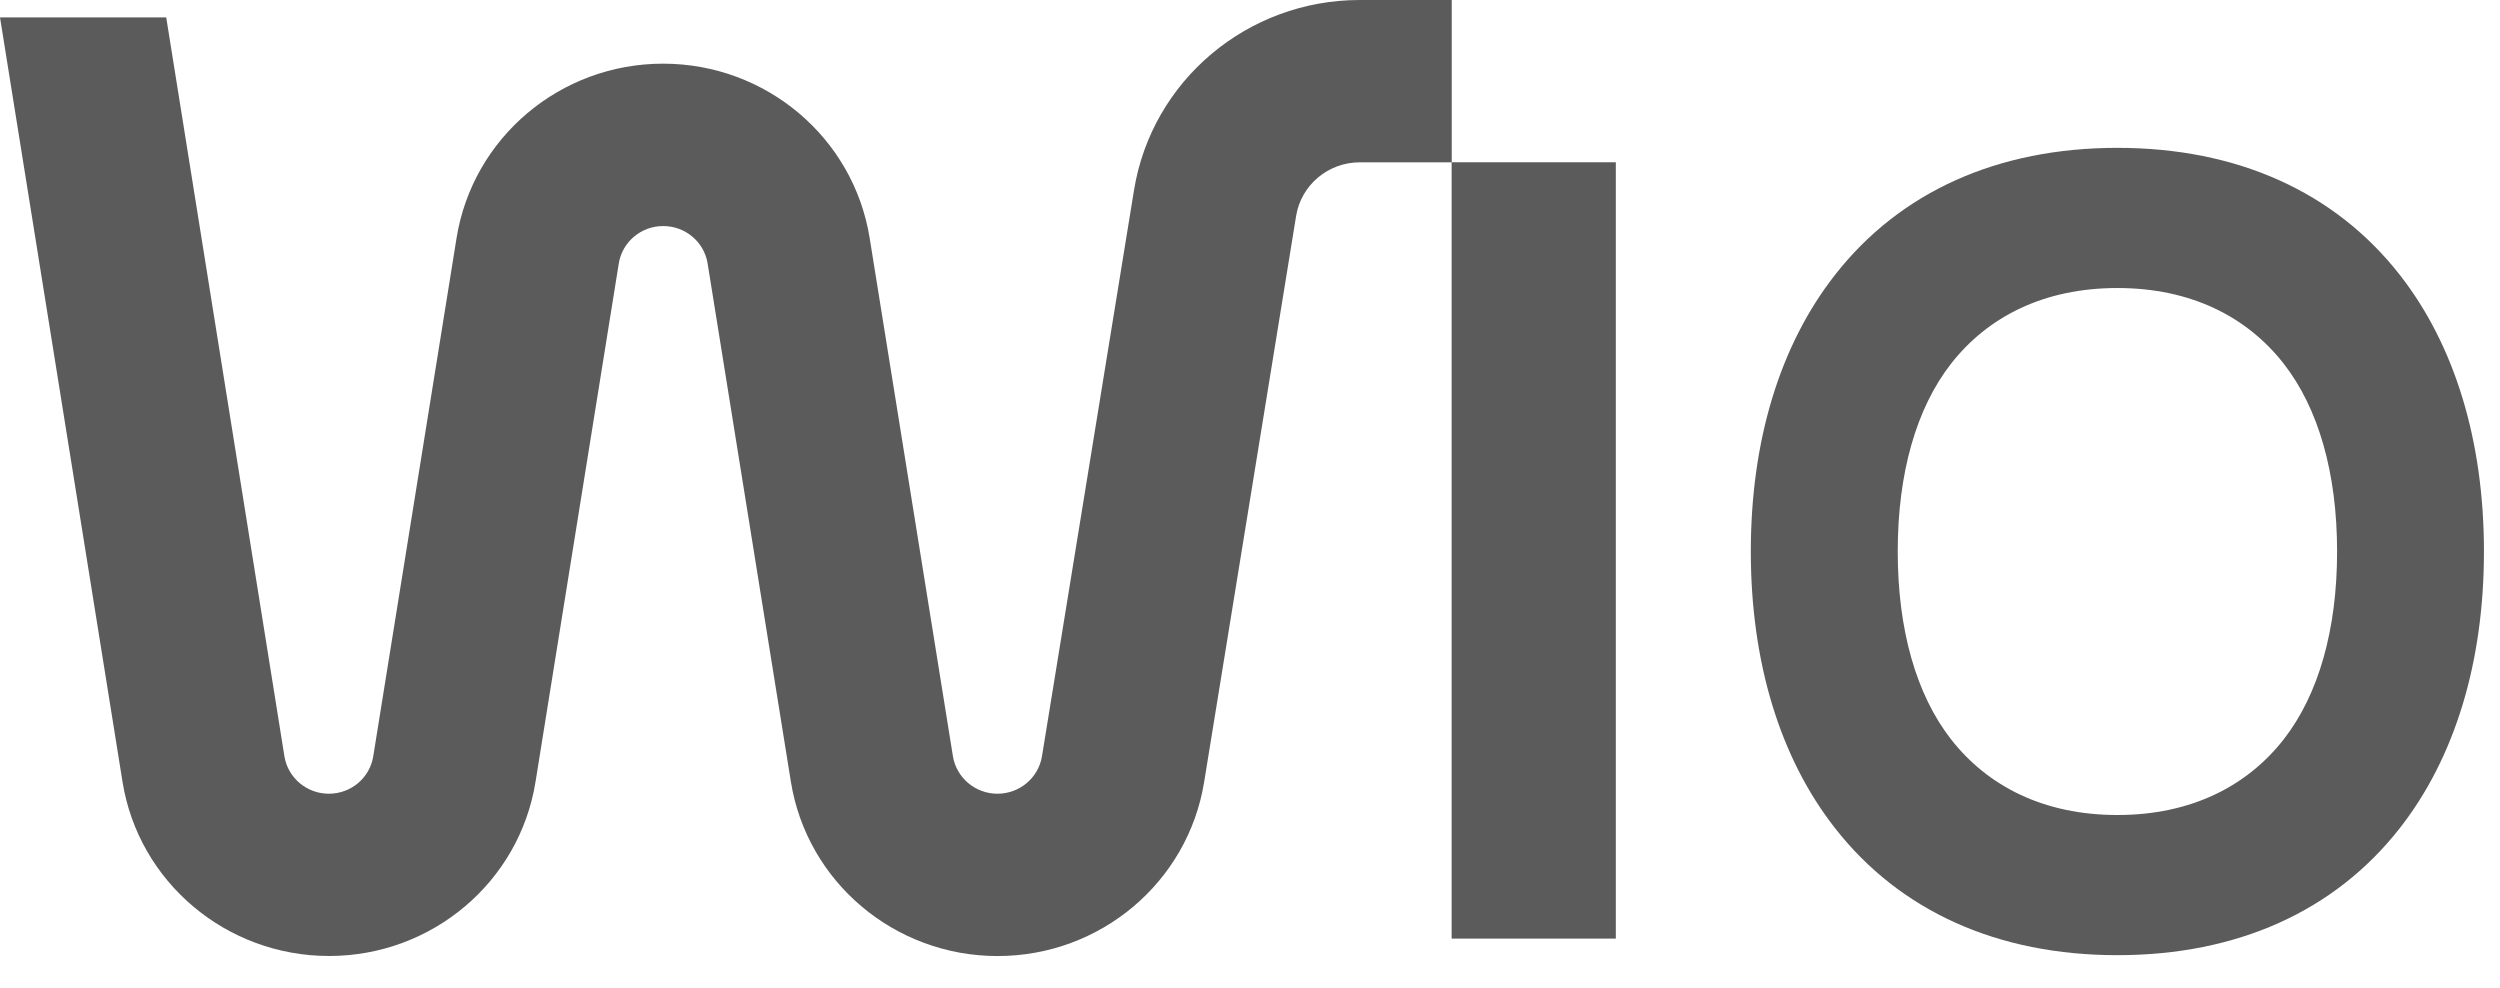
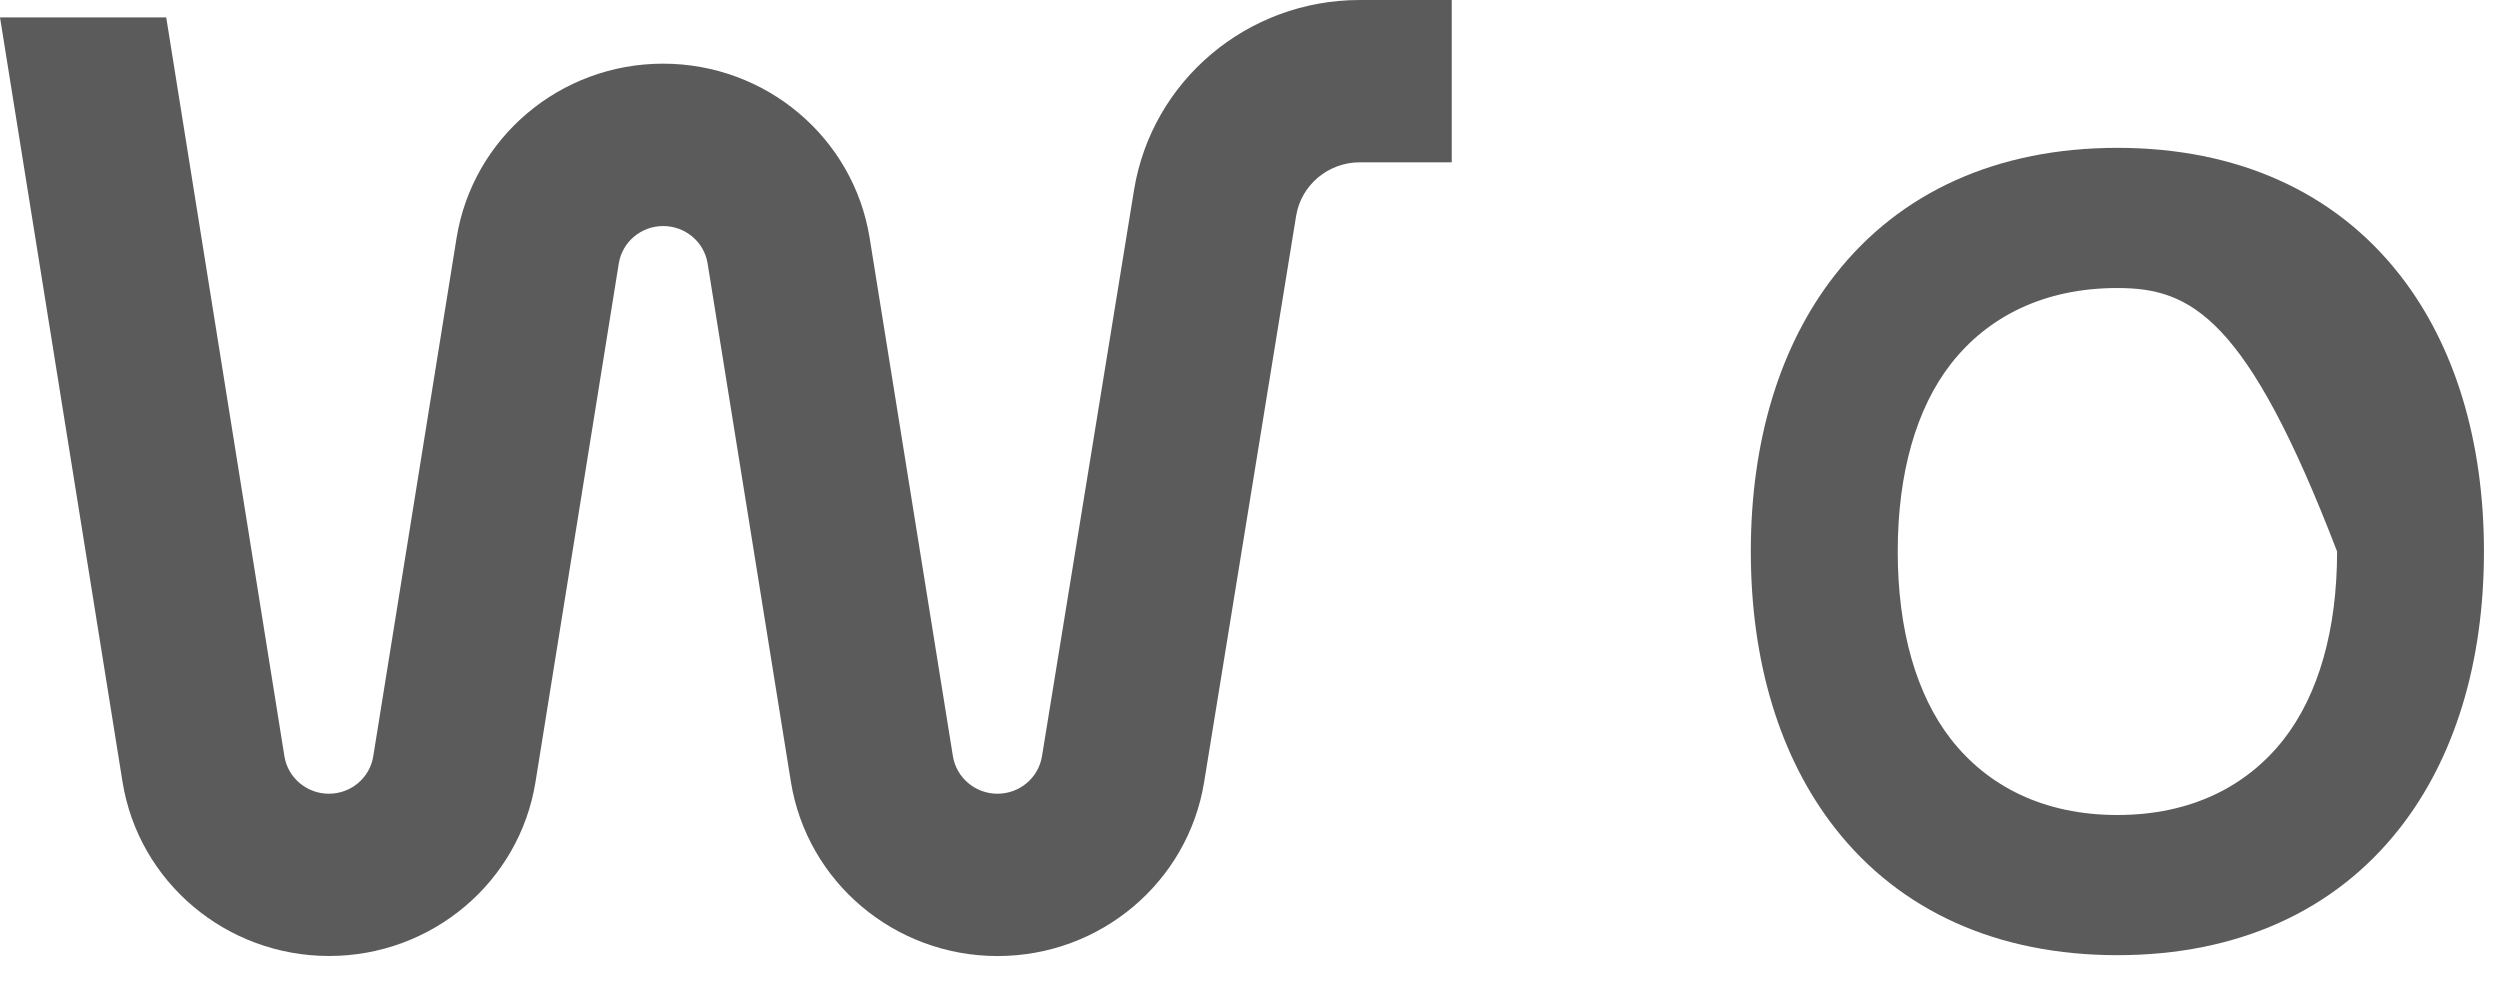
<svg xmlns="http://www.w3.org/2000/svg" fill="none" height="100%" overflow="visible" preserveAspectRatio="none" style="display: block;" viewBox="0 0 43 17" width="100%">
  <g id="Frame">
    <g id="Group">
      <g id="Group_2">
        <g id="Group_3">
-           <path clip-rule="evenodd" d="M24.968 16.144V2.791H27.792V16.144H24.968Z" fill="#5B5B5B" fill-rule="evenodd" id="Vector" />
          <path clip-rule="evenodd" d="M0 0.299L2.107 13.445C2.383 15.171 3.89 16.443 5.66 16.443C7.428 16.443 8.935 15.173 9.211 13.447L10.643 4.532C10.703 4.161 11.026 3.888 11.407 3.888C11.787 3.888 12.112 4.161 12.171 4.532L13.603 13.445C13.881 15.173 15.389 16.444 17.158 16.444C18.926 16.444 20.431 15.176 20.711 13.452L22.293 3.715C22.379 3.183 22.844 2.792 23.388 2.792H24.97V0H23.388C21.456 0 19.811 1.386 19.505 3.271L17.922 13.008C17.861 13.379 17.538 13.652 17.156 13.652C16.775 13.652 16.45 13.377 16.39 13.006L14.958 4.093C14.68 2.367 13.175 1.095 11.405 1.095C9.636 1.095 8.131 2.367 7.853 4.093L6.42 13.008C6.361 13.379 6.038 13.652 5.656 13.652C5.277 13.652 4.952 13.379 4.892 13.008L2.859 0.299H0Z" fill="#5B5B5B" fill-rule="evenodd" id="Vector_2" />
        </g>
      </g>
      <g id="Group_4">
-         <path d="M36.419 16.429C34.361 16.429 32.681 15.674 31.564 14.246C30.616 13.037 30.114 11.39 30.114 9.486C30.114 7.582 30.614 5.937 31.564 4.726C32.681 3.298 34.361 2.543 36.419 2.543C38.477 2.543 40.157 3.298 41.275 4.726C42.222 5.935 42.724 7.582 42.724 9.486C42.724 11.39 42.224 13.035 41.275 14.246C40.157 15.674 38.477 16.429 36.419 16.429ZM36.419 4.954C35.153 4.954 34.191 5.448 33.56 6.253C32.959 7.022 32.641 8.14 32.641 9.486C32.641 10.832 32.959 11.95 33.56 12.719C34.191 13.524 35.153 14.018 36.419 14.018C37.685 14.018 38.647 13.524 39.278 12.719C39.879 11.95 40.198 10.832 40.198 9.486C40.198 8.14 39.879 7.022 39.278 6.253C38.647 5.448 37.685 4.954 36.419 4.954Z" fill="#5B5B5B" id="Vector_3" />
+         <path d="M36.419 16.429C34.361 16.429 32.681 15.674 31.564 14.246C30.616 13.037 30.114 11.39 30.114 9.486C30.114 7.582 30.614 5.937 31.564 4.726C32.681 3.298 34.361 2.543 36.419 2.543C38.477 2.543 40.157 3.298 41.275 4.726C42.222 5.935 42.724 7.582 42.724 9.486C42.724 11.39 42.224 13.035 41.275 14.246C40.157 15.674 38.477 16.429 36.419 16.429ZM36.419 4.954C35.153 4.954 34.191 5.448 33.56 6.253C32.959 7.022 32.641 8.14 32.641 9.486C32.641 10.832 32.959 11.95 33.56 12.719C34.191 13.524 35.153 14.018 36.419 14.018C37.685 14.018 38.647 13.524 39.278 12.719C39.879 11.95 40.198 10.832 40.198 9.486C38.647 5.448 37.685 4.954 36.419 4.954Z" fill="#5B5B5B" id="Vector_3" />
      </g>
    </g>
  </g>
</svg>